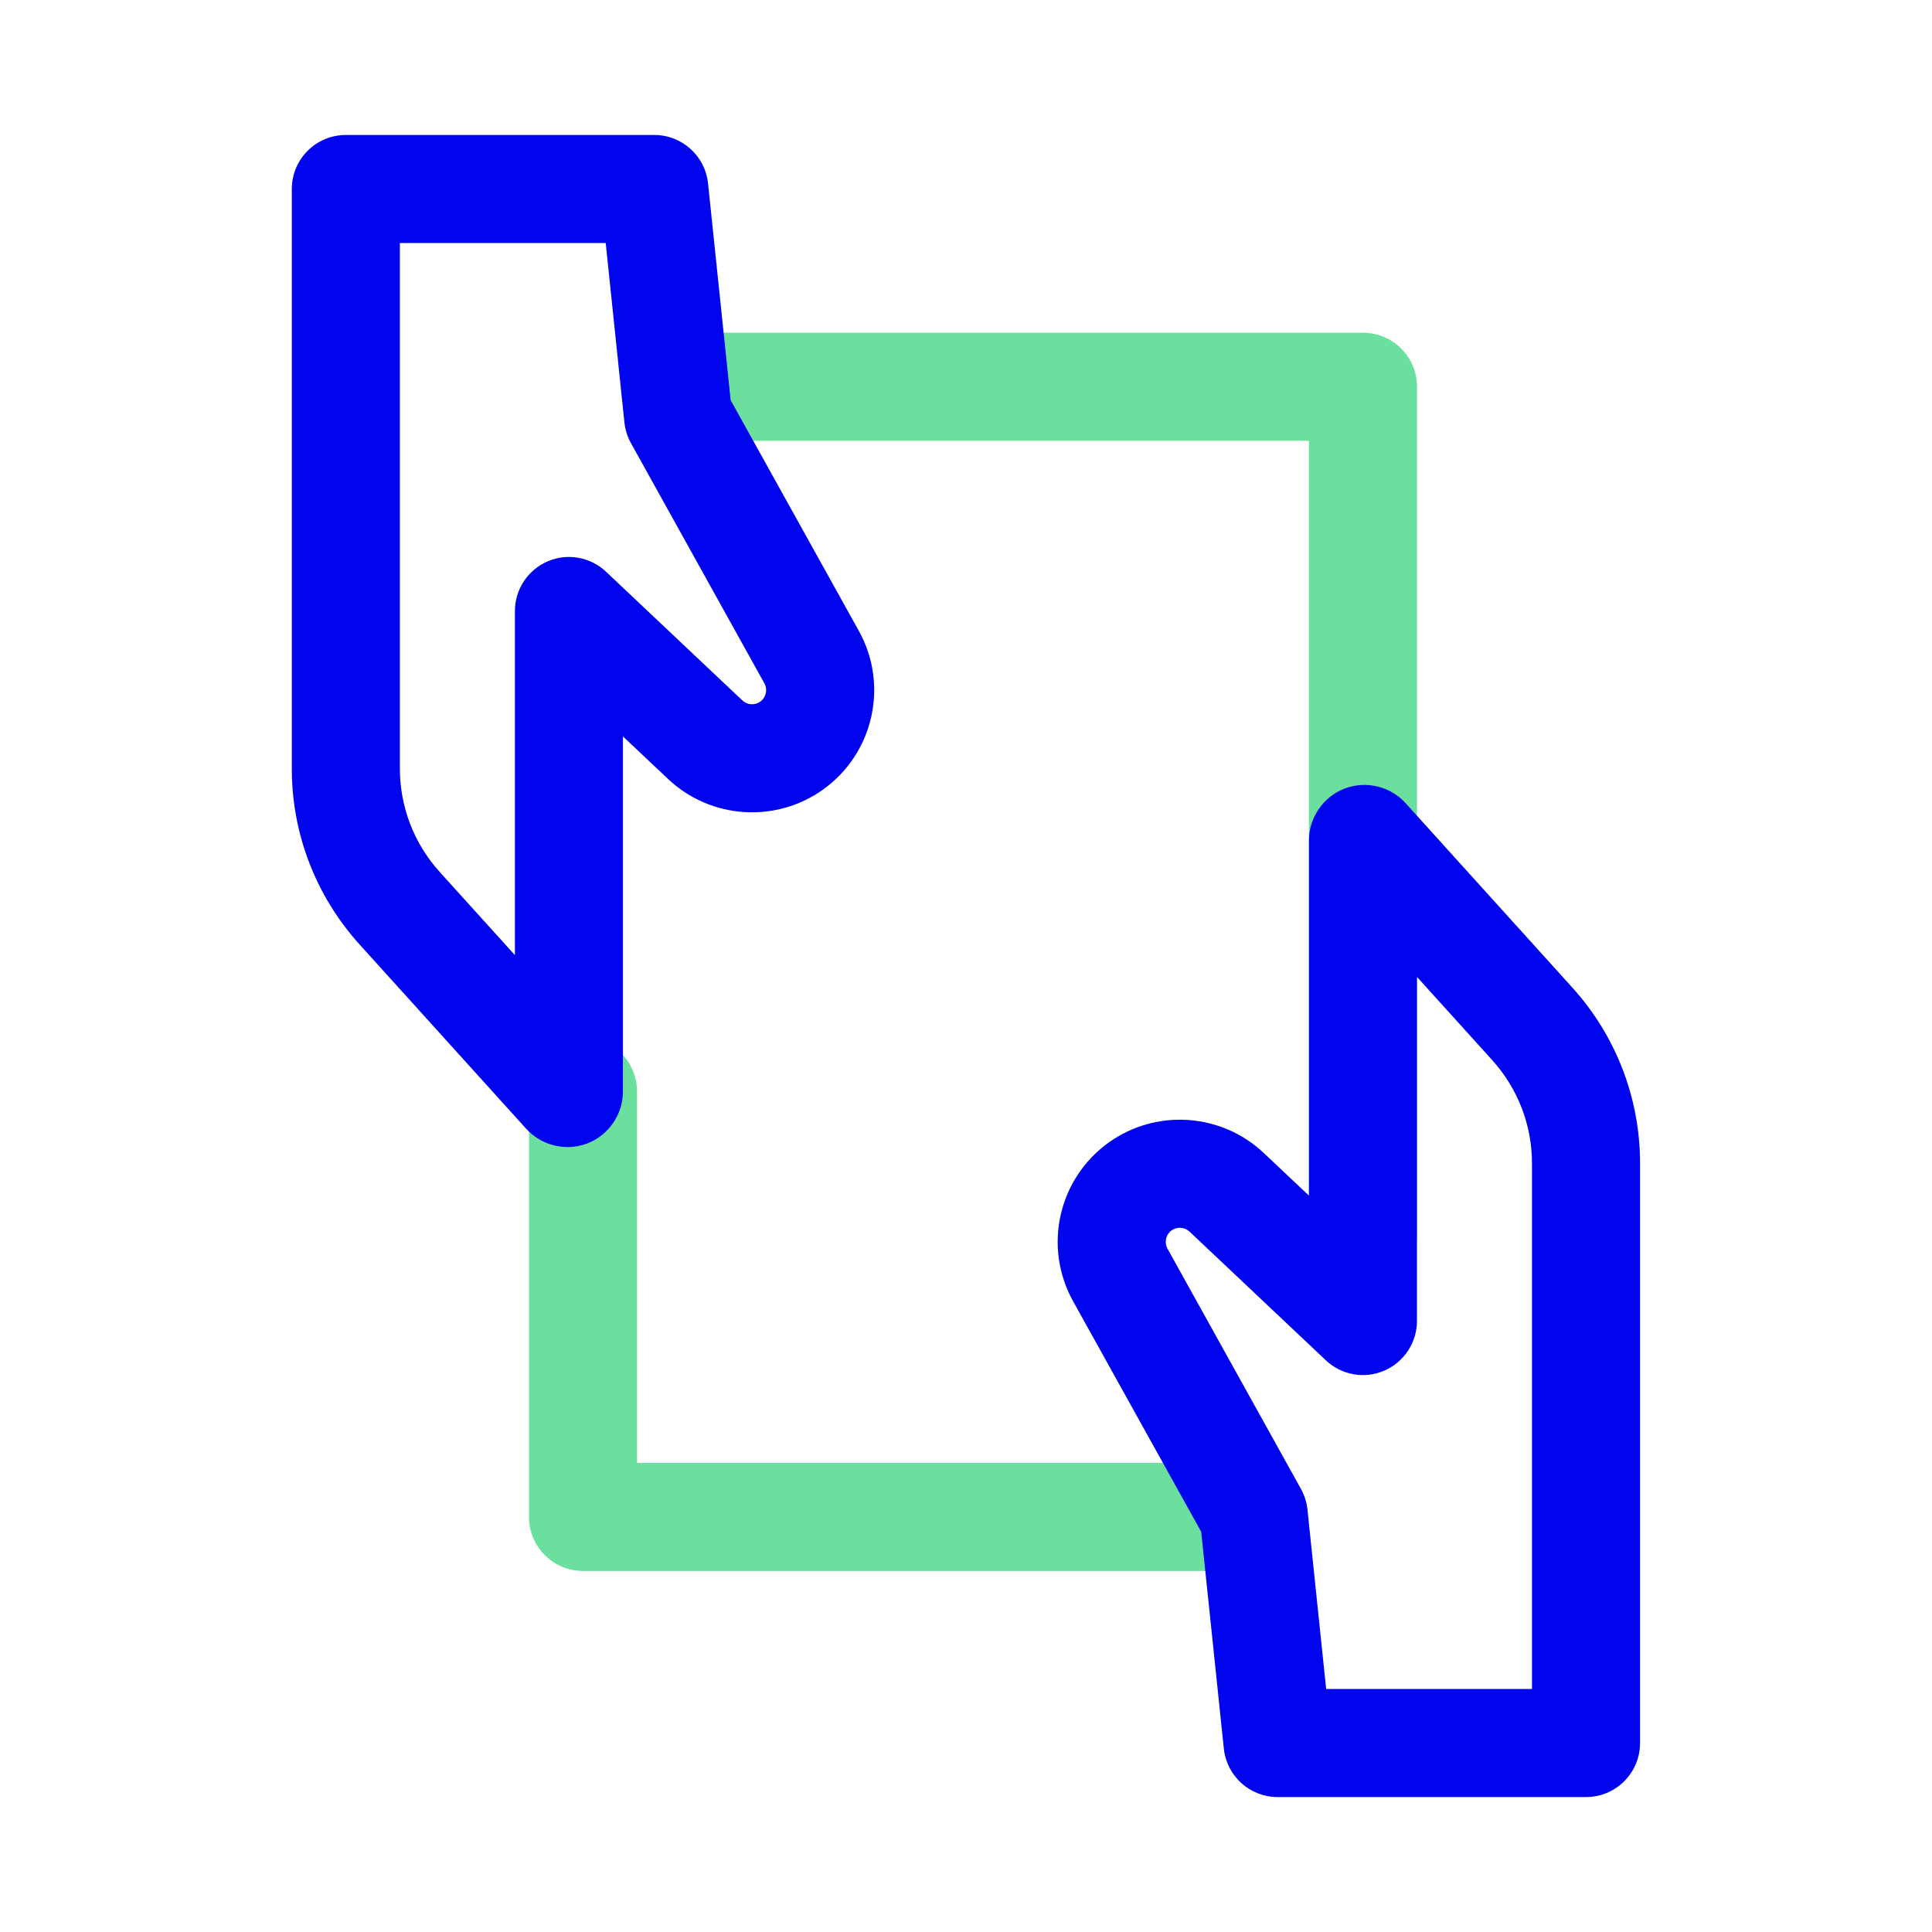
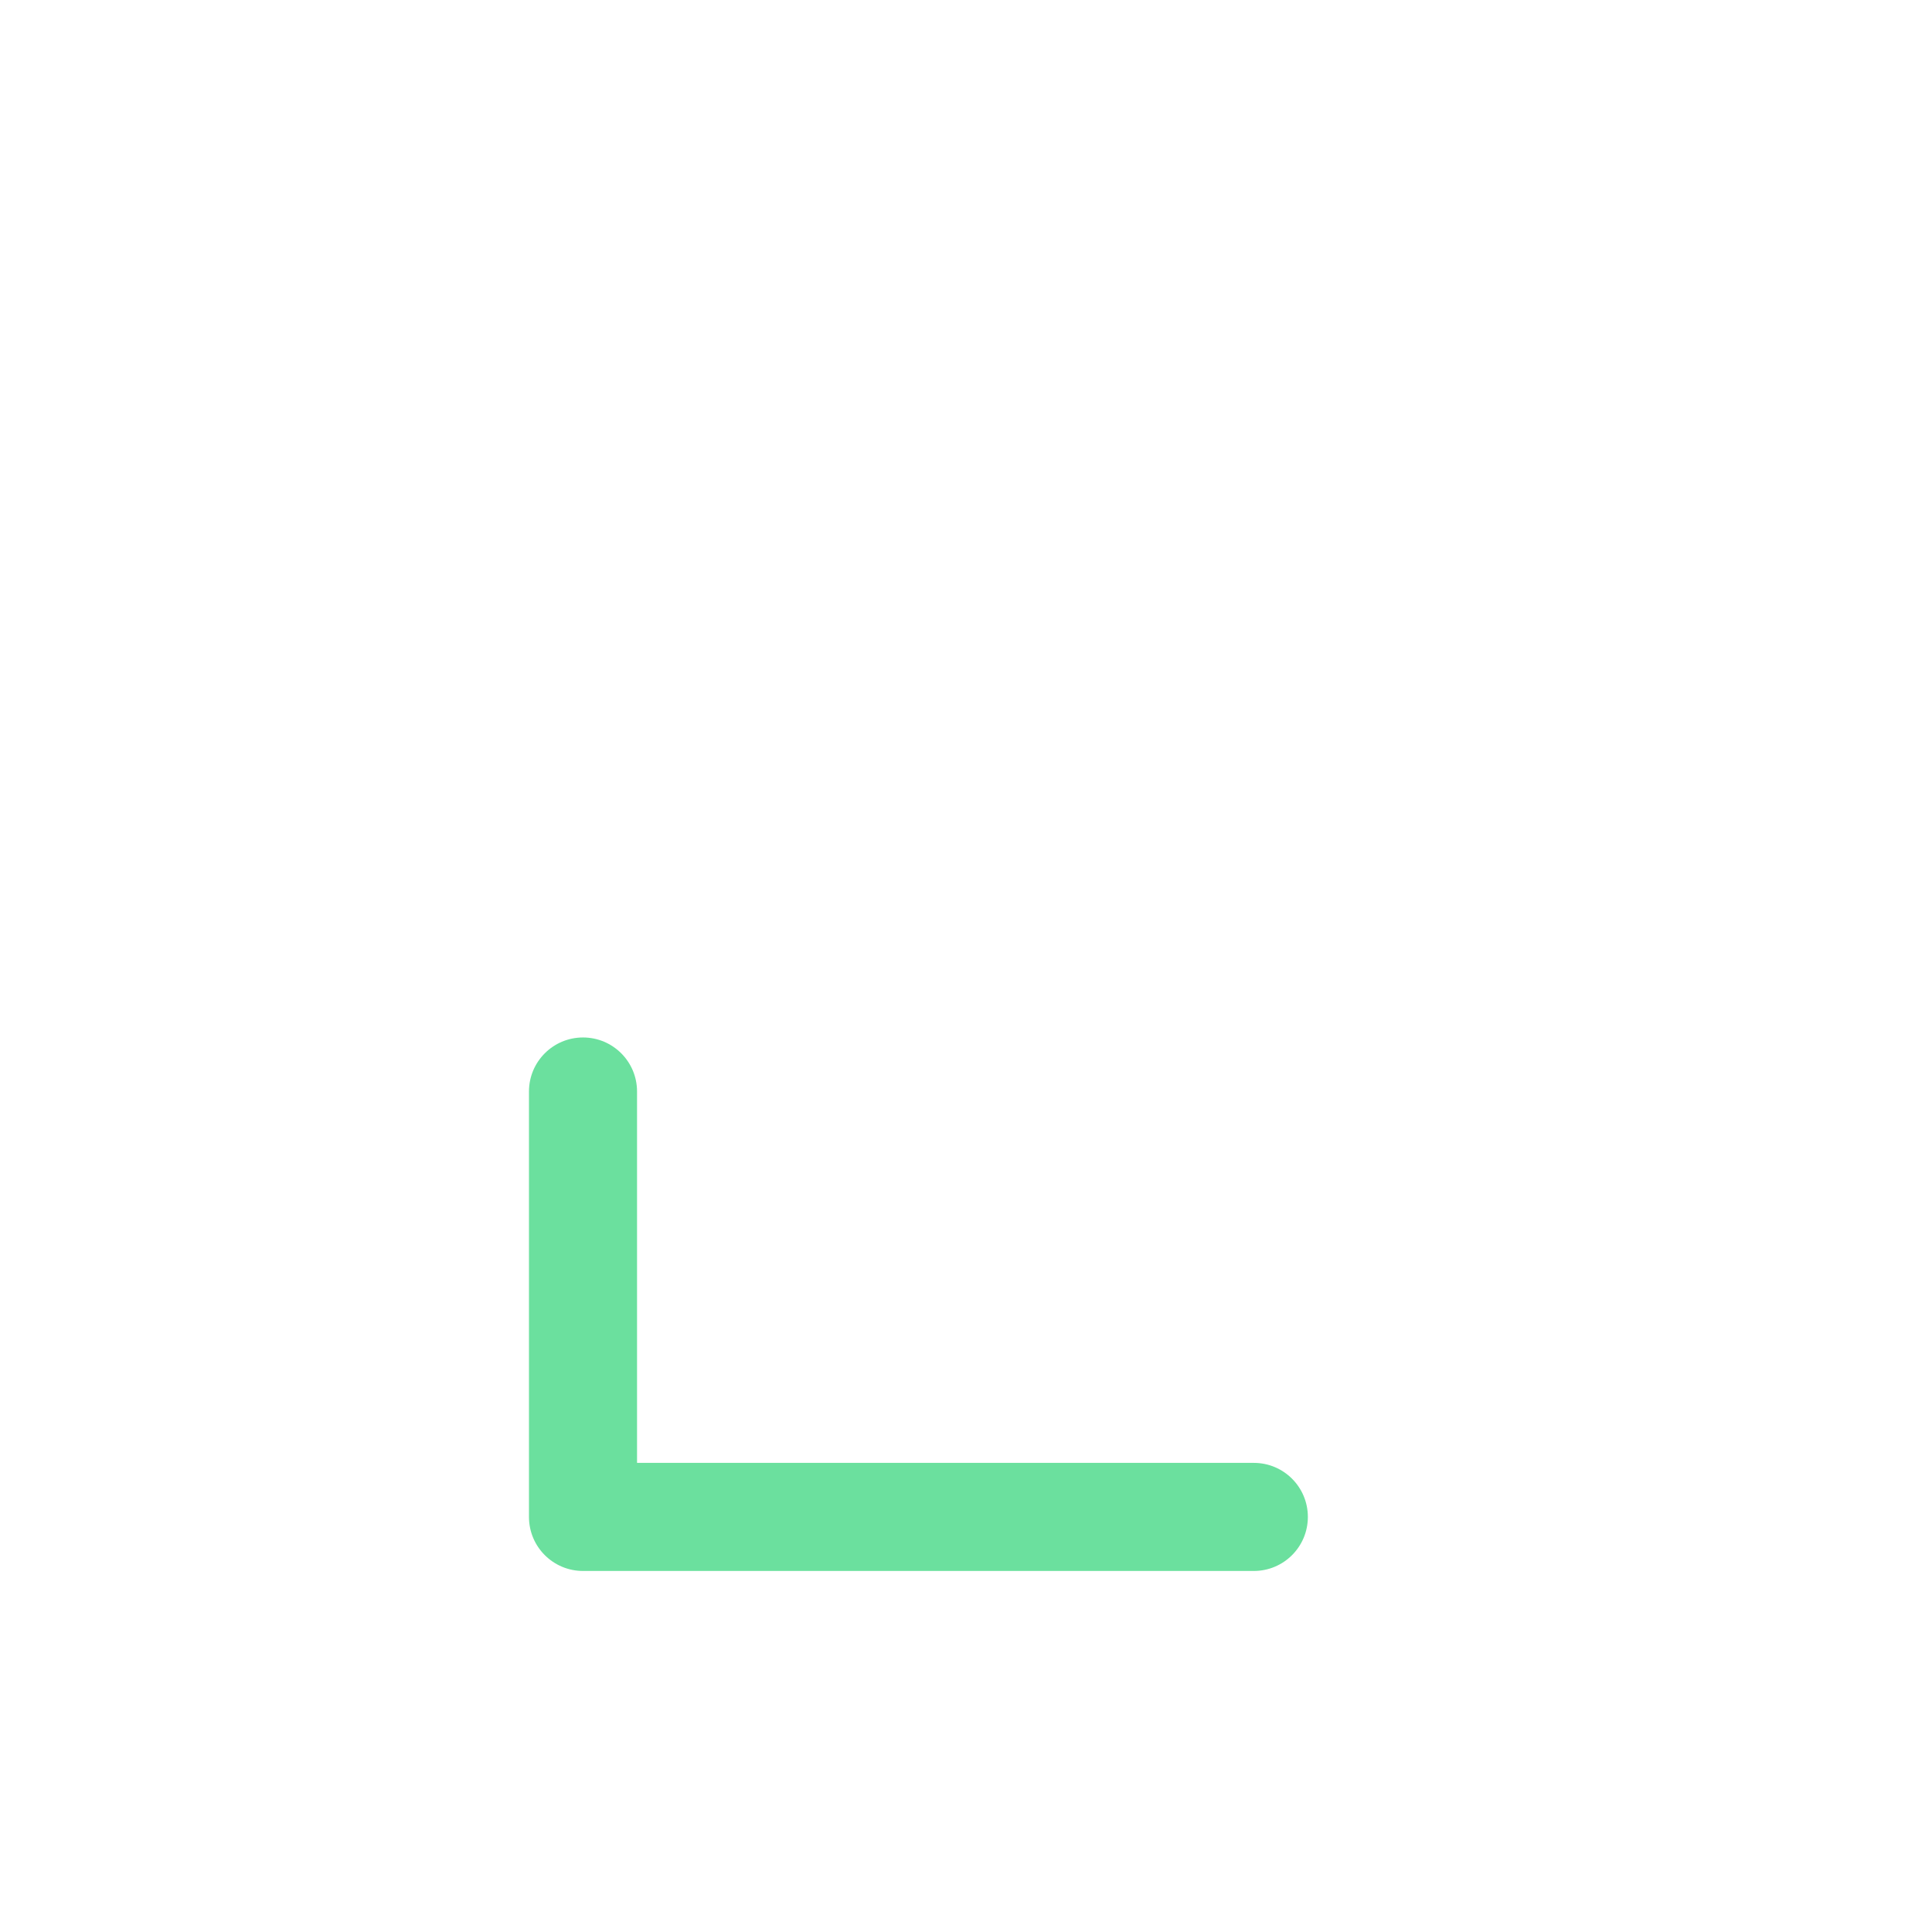
<svg xmlns="http://www.w3.org/2000/svg" width="150" height="150" viewBox="0 0 150 150" fill="none">
-   <path d="M105.822 100.042C103.504 100.042 101.626 98.165 101.626 95.847V34.225H52.403C50.084 34.225 48.207 32.347 48.207 30.029C48.207 27.712 50.084 25.834 52.403 25.834H105.822C108.14 25.834 110.017 27.712 110.017 30.029V95.847C110.017 98.165 108.14 100.042 105.822 100.042Z" fill="#6BE09E" />
  <path d="M97.347 121.969H45.265C42.947 121.969 41.069 120.092 41.069 117.774V84.744C41.069 82.426 42.947 80.549 45.265 80.549C47.583 80.549 49.46 82.426 49.46 84.744V113.578H97.347C99.665 113.578 101.542 115.455 101.542 117.774C101.542 120.092 99.665 121.969 97.347 121.969Z" fill="#6BE09E" />
-   <path d="M123.139 139.523H99.193C97.042 139.523 95.244 137.902 95.018 135.763L93.261 118.928L83.313 101.024C80.974 96.818 82.159 91.526 86.066 88.715C89.748 86.067 94.819 86.403 98.118 89.518L101.626 92.827V65.252C101.626 63.479 102.738 61.859 104.395 61.224C106.047 60.59 107.951 61.046 109.136 62.362L122.084 76.685C125.467 80.429 127.334 85.27 127.334 90.32V135.327C127.334 137.645 125.457 139.523 123.139 139.523ZM102.974 131.132H118.943V90.32C118.943 87.357 117.847 84.515 115.859 82.312L110.012 75.846V102.56C110.012 104.233 109.015 105.749 107.479 106.415C105.942 107.081 104.154 106.767 102.937 105.613L92.354 95.622C91.971 95.266 91.389 95.224 90.964 95.528C90.513 95.853 90.377 96.461 90.644 96.949L101.007 115.603C101.28 116.096 101.453 116.642 101.511 117.203L102.963 131.132H102.974ZM102.911 67.984C102.911 67.984 102.916 67.99 102.921 67.995C102.921 67.995 102.921 67.984 102.916 67.984H102.911Z" fill="#0005EE" />
-   <path d="M44.069 89.055C42.868 89.055 41.688 88.557 40.854 87.639L27.906 73.317C24.523 69.572 22.656 64.732 22.656 59.687V14.674C22.656 12.356 24.534 10.479 26.852 10.479H50.798C52.948 10.479 54.747 12.099 54.972 14.239L56.729 31.073L66.678 48.978C69.017 53.184 67.831 58.475 63.924 61.286C60.243 63.935 55.171 63.599 51.873 60.484L48.364 57.175V84.75C48.364 86.522 47.252 88.143 45.595 88.777C45.097 88.966 44.578 89.06 44.064 89.06L44.069 89.055ZM31.047 18.869V59.681C31.047 62.645 32.143 65.487 34.131 67.69L39.978 74.156V47.441C39.978 45.768 40.975 44.252 42.511 43.586C44.048 42.92 45.836 43.24 47.053 44.389L57.636 54.379C58.019 54.741 58.601 54.778 59.026 54.474C59.477 54.148 59.613 53.54 59.346 53.053L48.983 34.398C48.71 33.905 48.537 33.36 48.48 32.799L47.027 18.869H31.058H31.047Z" fill="#0005EE" />
</svg>